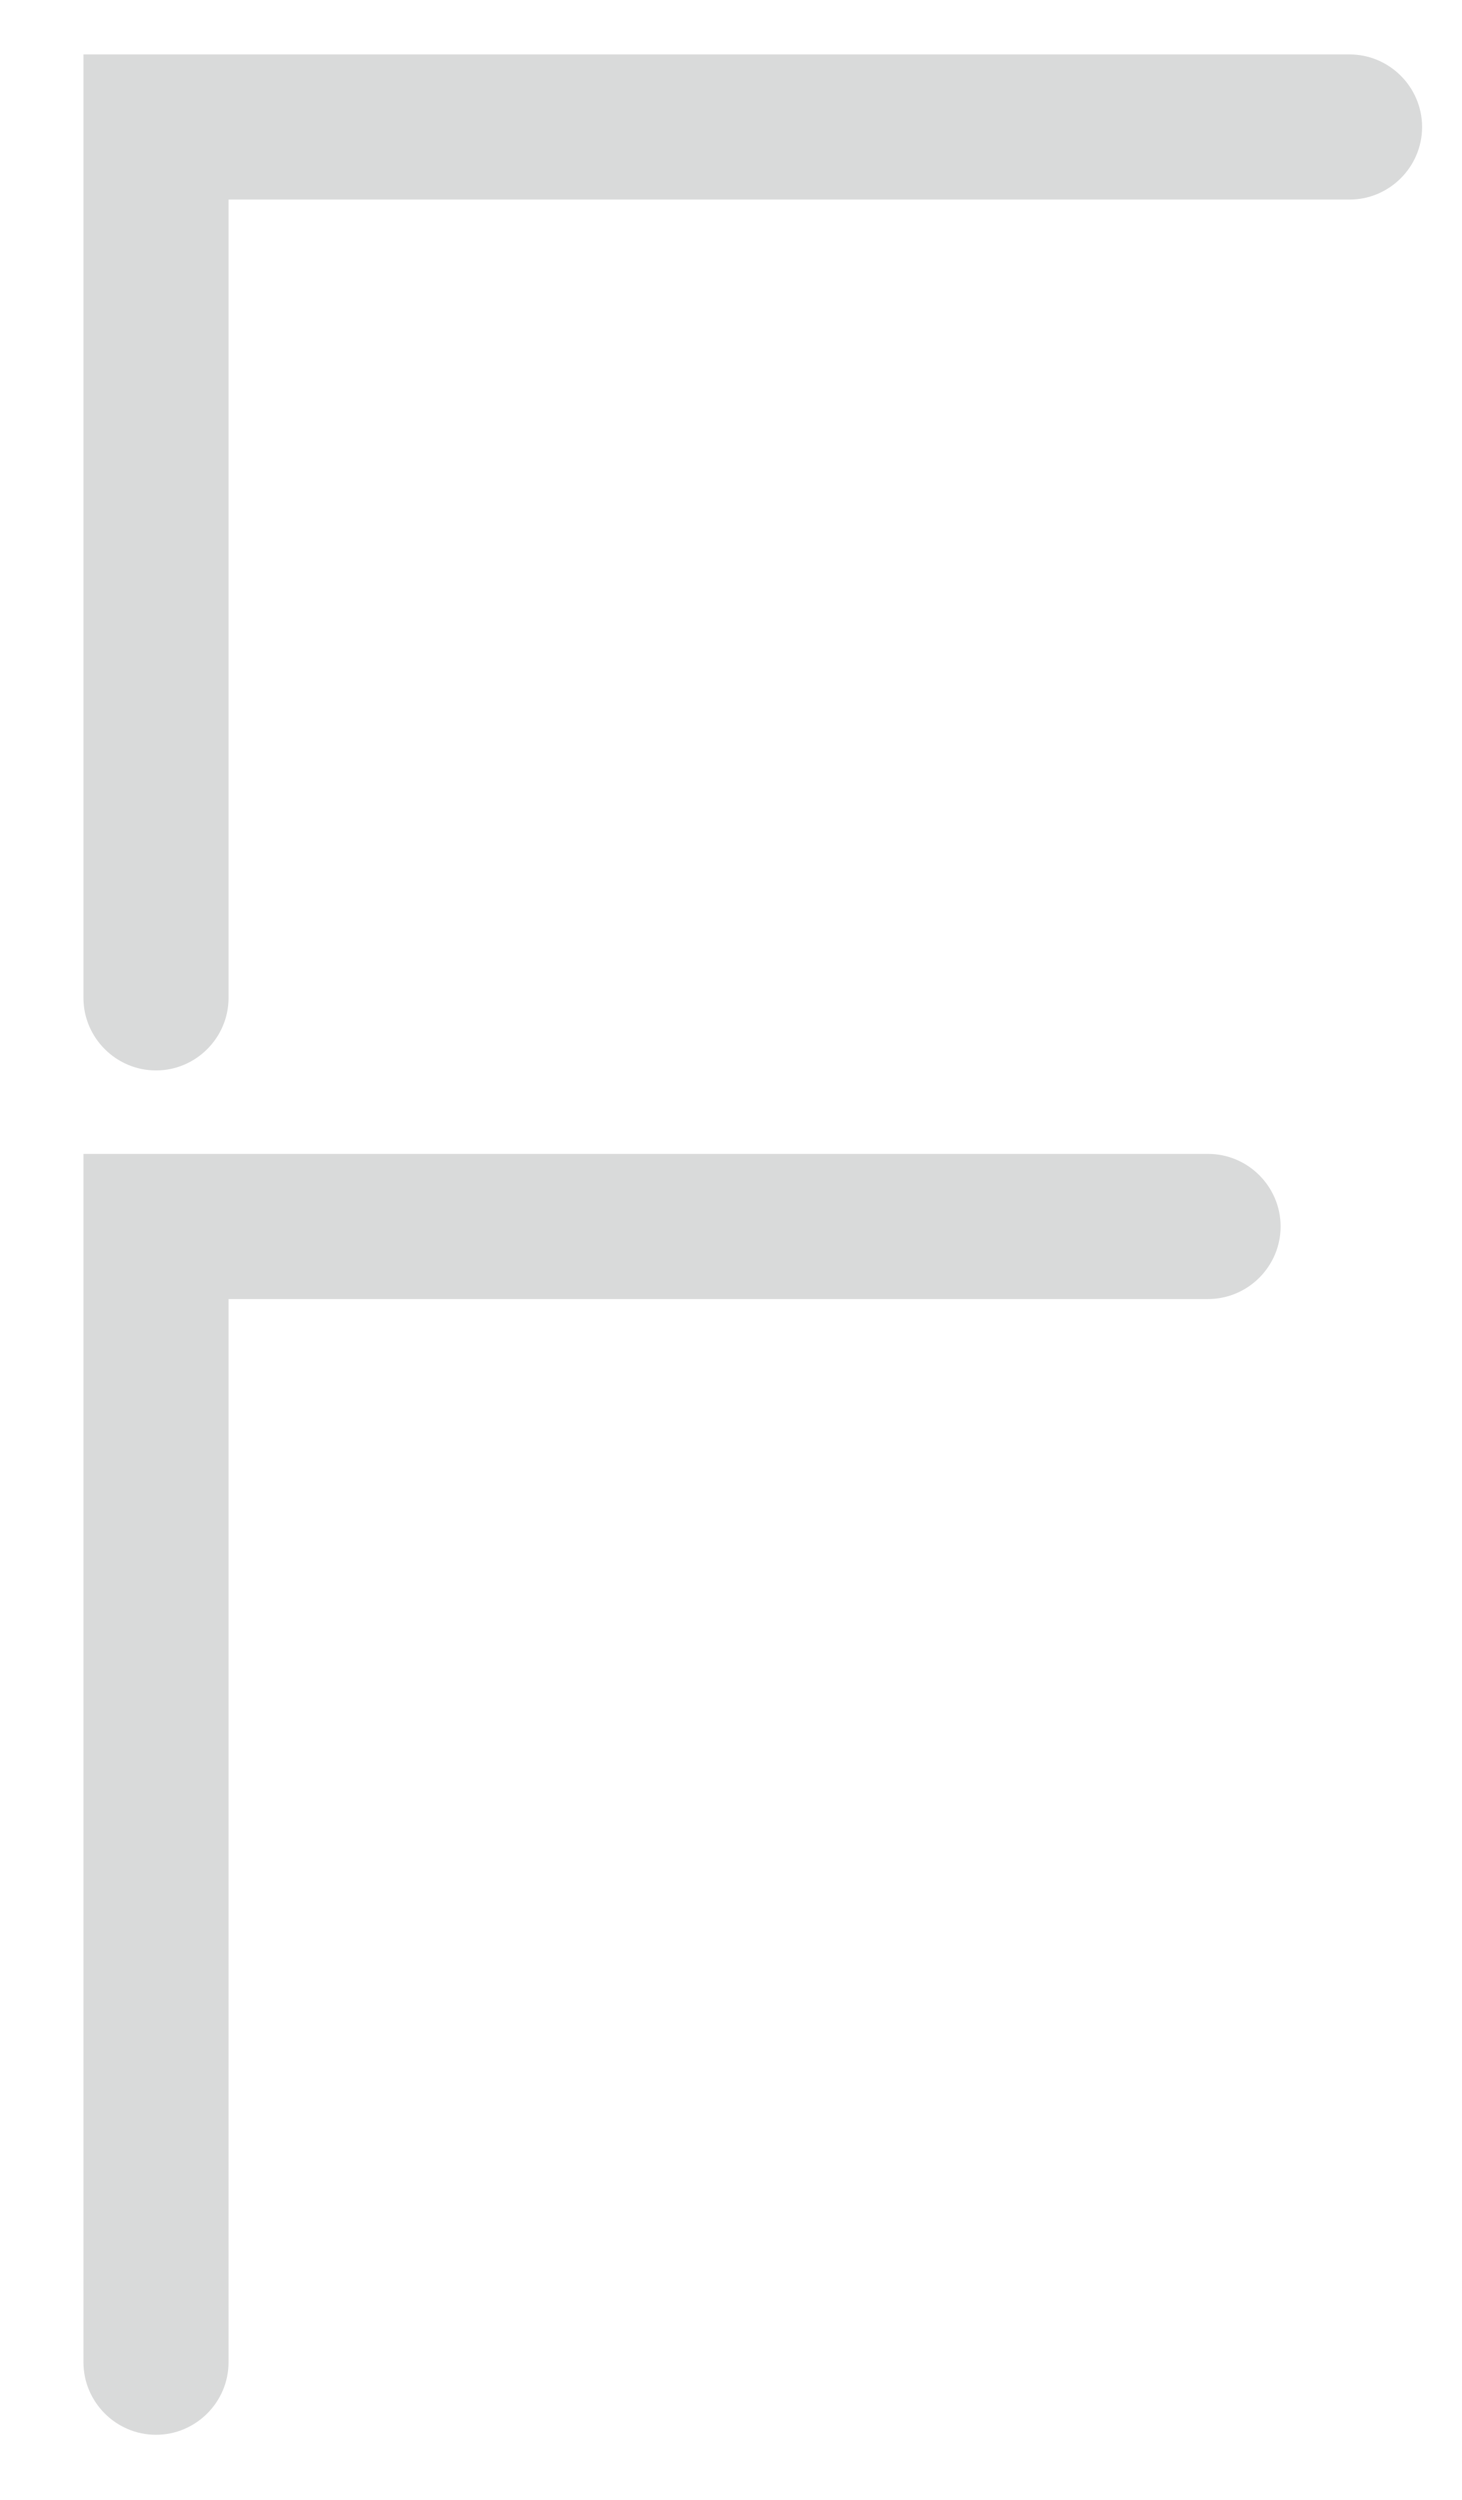
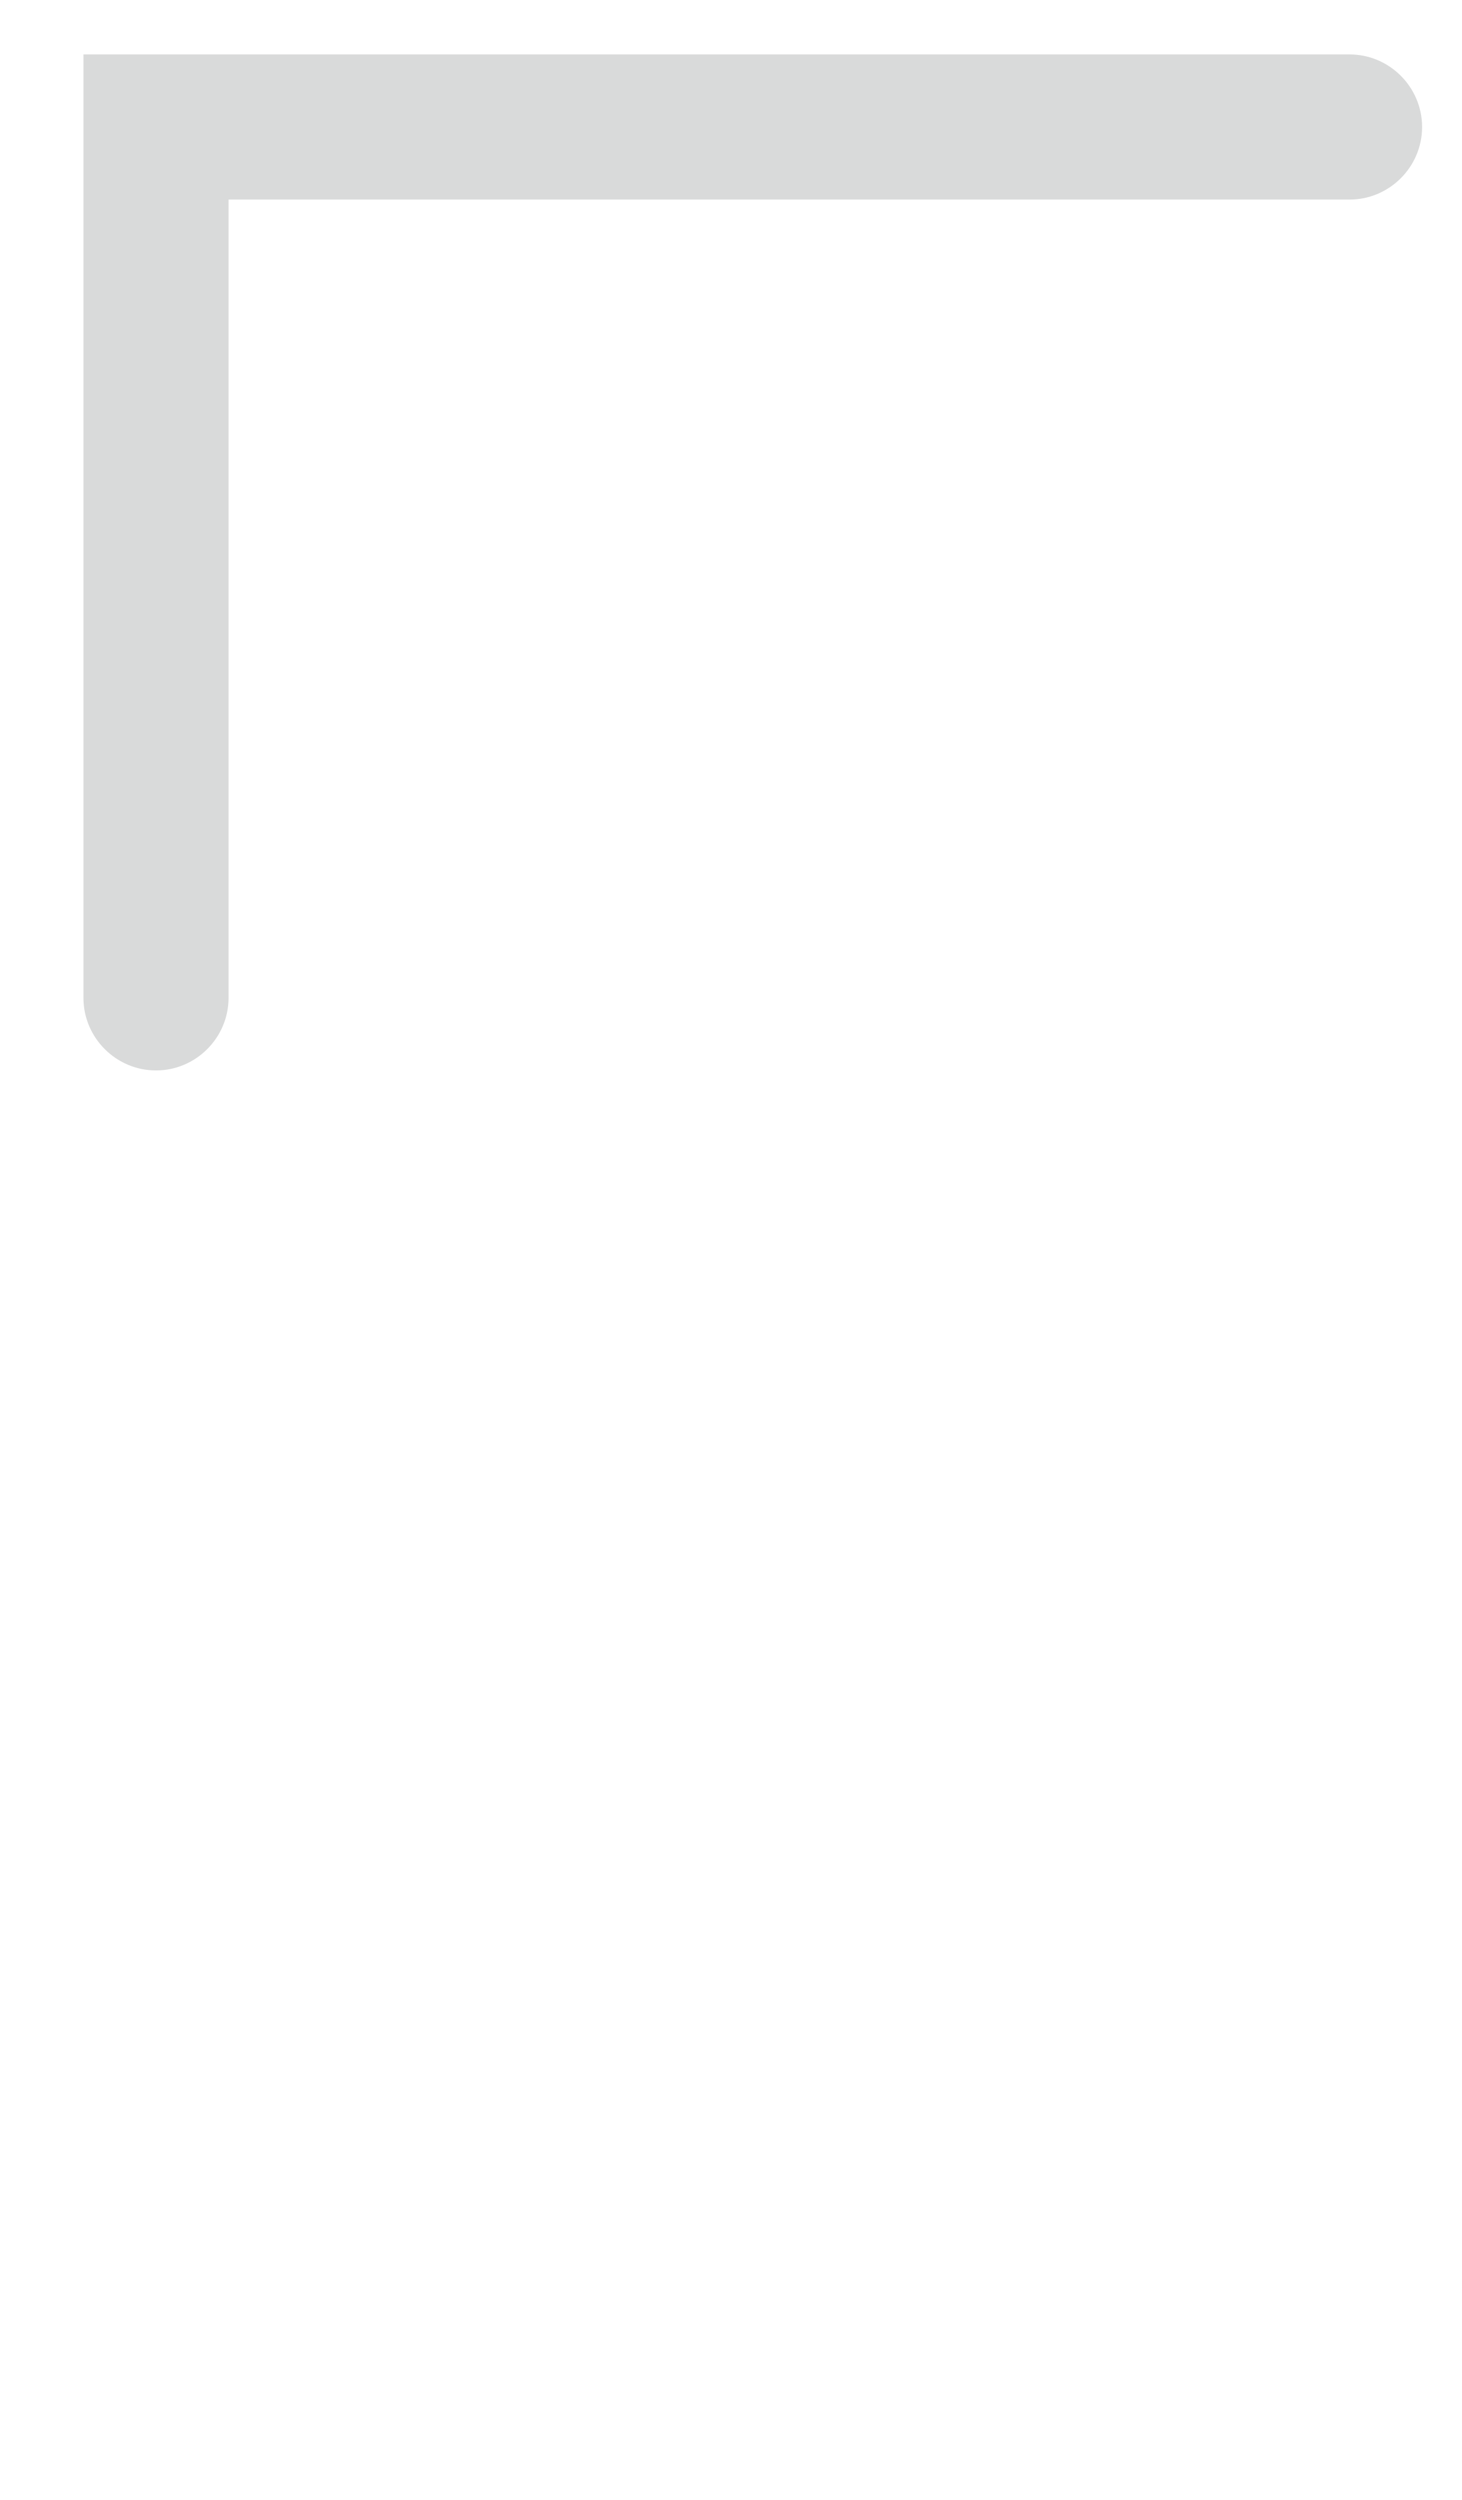
<svg xmlns="http://www.w3.org/2000/svg" version="1.1" id="Ebene_1" x="0px" y="0px" viewBox="0 0 40.3 68.9" style="enable-background:new 0 0 40.3 68.9;" xml:space="preserve">
  <style type="text/css">
	.st0{fill:#D9DADA;}
</style>
-   <path class="st0" d="M4.3,67.1c-1.1,0-2-0.9-2-2V31.8h31c1.1,0,2,0.9,2,2c0,1.1-0.9,2-2,2h-27v29.3C6.3,66.2,5.4,67.1,4.3,67.1" />
  <path class="st0" d="M4.3,29.5c-1.1,0-2-0.9-2-2V1.5h34.9c1.1,0,2,0.9,2,2s-0.9,2-2,2H6.3v22C6.3,28.6,5.4,29.5,4.3,29.5" />
</svg>